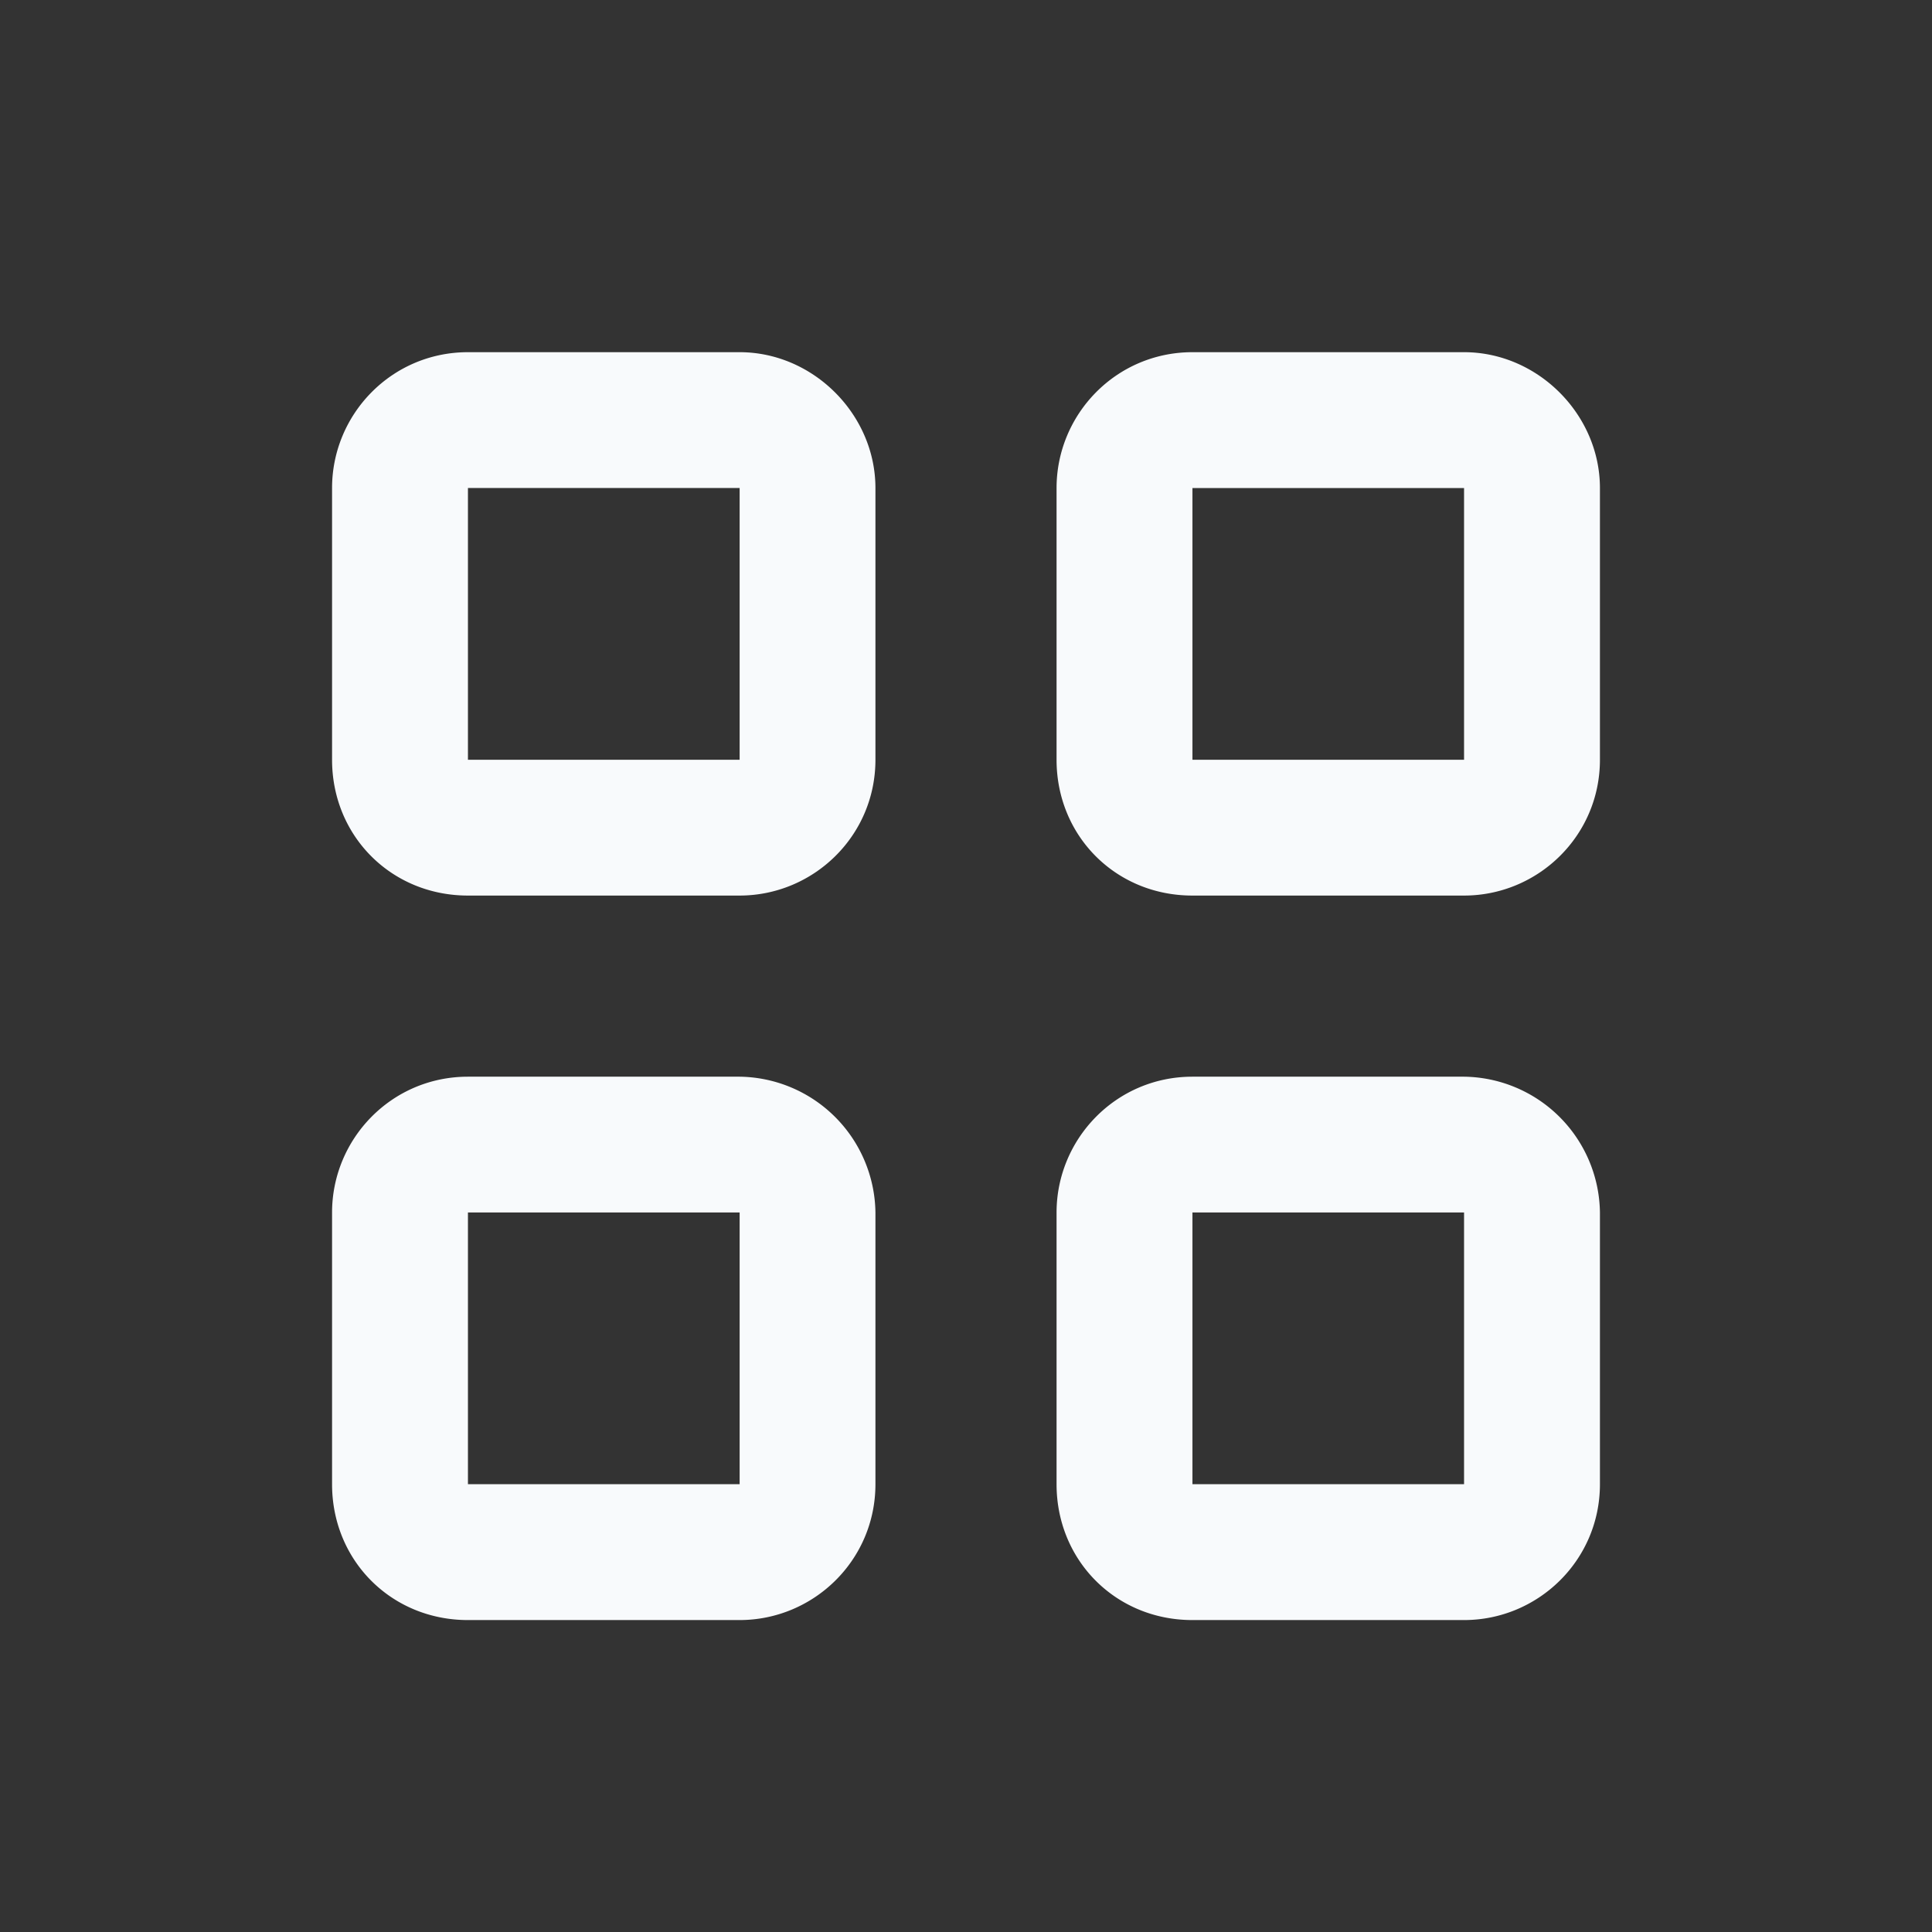
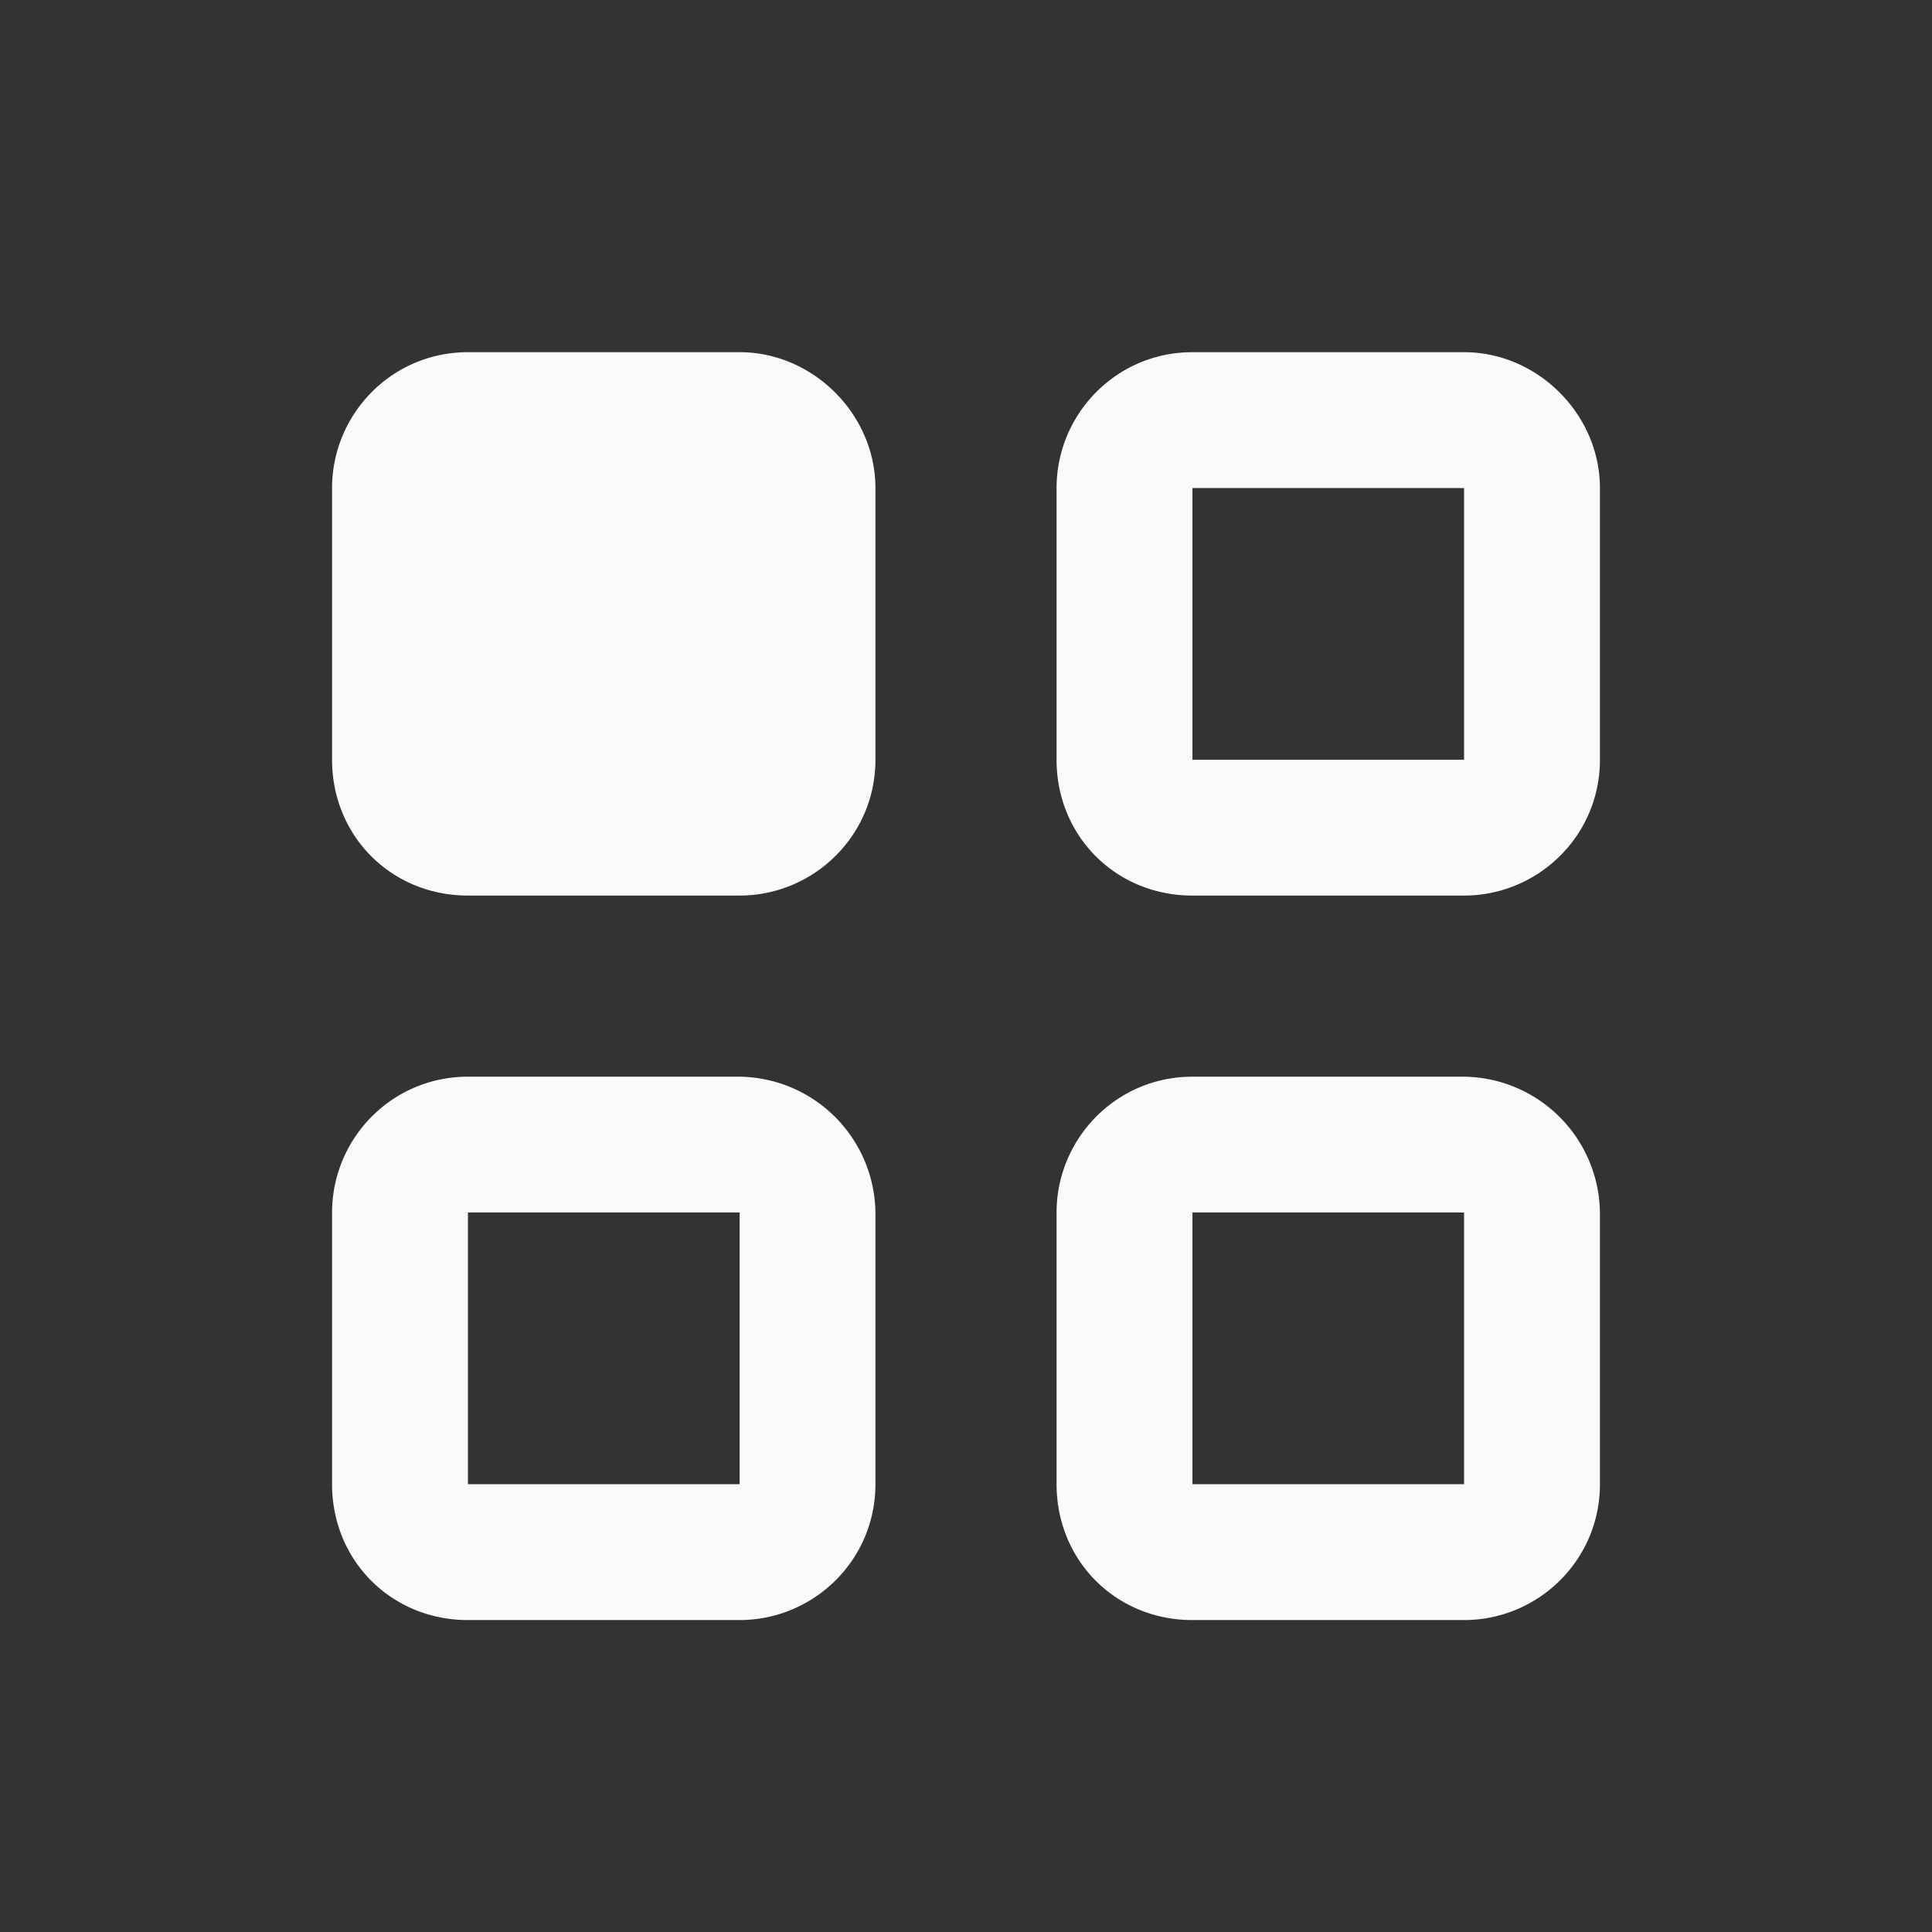
<svg xmlns="http://www.w3.org/2000/svg" class="svg-icon svg-icon--all-games" data-testid="Block__icon" width="24" height="24">
  <rect width="100%" height="100%" fill="#333333" stroke="none" />
  <defs>
    <symbol fill="none" viewBox="0 0 24 24" id="all-games">
-       <path d="M5.813 6.063v3.375h3.375V6.062H5.812Zm-1.688 0c0-.915.738-1.688 1.688-1.688h3.375c.914 0 1.687.773 1.687 1.688v3.375c0 .949-.773 1.687-1.688 1.687H5.813c-.95 0-1.688-.738-1.688-1.688V6.063Zm1.688 9v3.374h3.375v-3.375H5.812Zm-1.688 0c0-.915.738-1.688 1.688-1.688h3.375a1.71 1.71 0 0 1 1.687 1.688v3.374c0 .95-.773 1.688-1.688 1.688H5.813c-.95 0-1.688-.738-1.688-1.688v-3.375Zm14.063-9h-3.375v3.375h3.374V6.062Zm-3.375-1.688h3.374c.915 0 1.688.773 1.688 1.688v3.375c0 .949-.773 1.687-1.688 1.687h-3.375c-.949 0-1.687-.738-1.687-1.688V6.063c0-.915.738-1.688 1.688-1.688Zm0 10.688v3.374h3.374v-3.375h-3.375Zm-1.688 0c0-.915.738-1.688 1.688-1.688h3.374a1.71 1.71 0 0 1 1.688 1.688v3.374c0 .95-.773 1.688-1.688 1.688h-3.375c-.949 0-1.687-.738-1.687-1.688v-3.375Z" fill="#F8FAFC" />
+       <path d="M5.813 6.063v3.375h3.375H5.812Zm-1.688 0c0-.915.738-1.688 1.688-1.688h3.375c.914 0 1.687.773 1.687 1.688v3.375c0 .949-.773 1.687-1.688 1.687H5.813c-.95 0-1.688-.738-1.688-1.688V6.063Zm1.688 9v3.374h3.375v-3.375H5.812Zm-1.688 0c0-.915.738-1.688 1.688-1.688h3.375a1.71 1.71 0 0 1 1.687 1.688v3.374c0 .95-.773 1.688-1.688 1.688H5.813c-.95 0-1.688-.738-1.688-1.688v-3.375Zm14.063-9h-3.375v3.375h3.374V6.062Zm-3.375-1.688h3.374c.915 0 1.688.773 1.688 1.688v3.375c0 .949-.773 1.687-1.688 1.687h-3.375c-.949 0-1.687-.738-1.687-1.688V6.063c0-.915.738-1.688 1.688-1.688Zm0 10.688v3.374h3.374v-3.375h-3.375Zm-1.688 0c0-.915.738-1.688 1.688-1.688h3.374a1.71 1.71 0 0 1 1.688 1.688v3.374c0 .95-.773 1.688-1.688 1.688h-3.375c-.949 0-1.687-.738-1.687-1.688v-3.375Z" fill="#F8FAFC" />
    </symbol>
  </defs>
  <use href="#all-games" />
</svg>